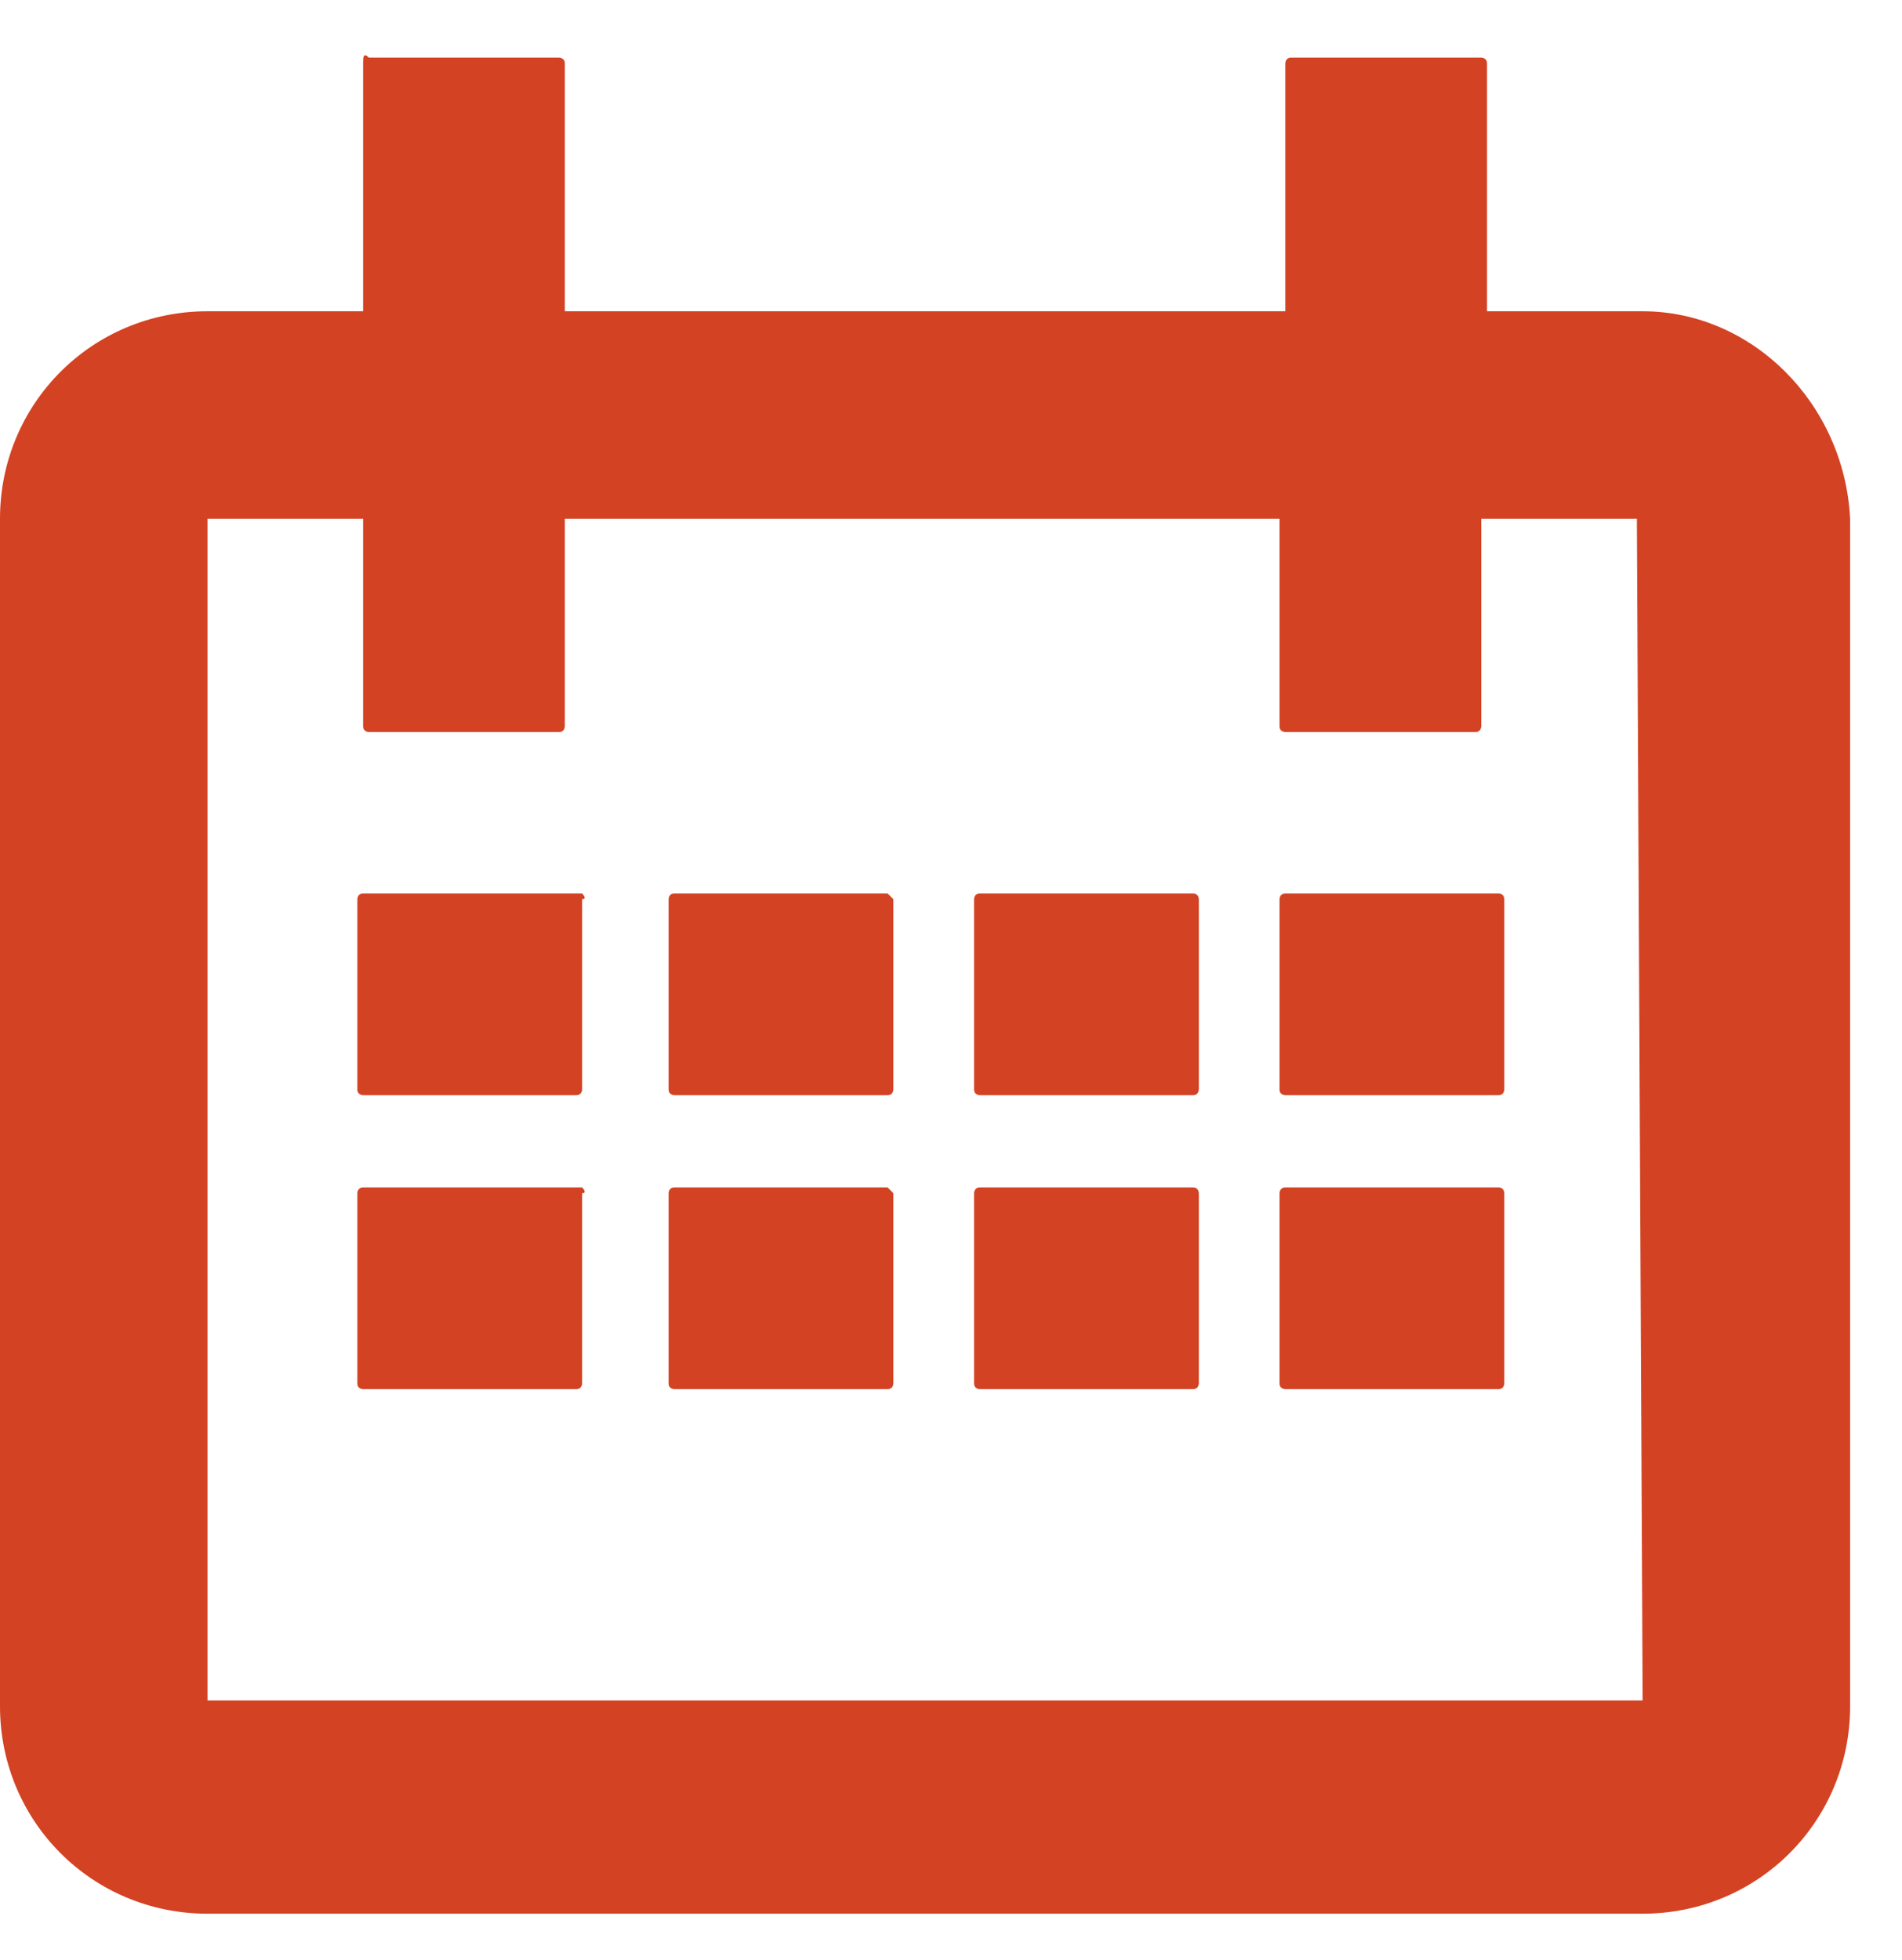
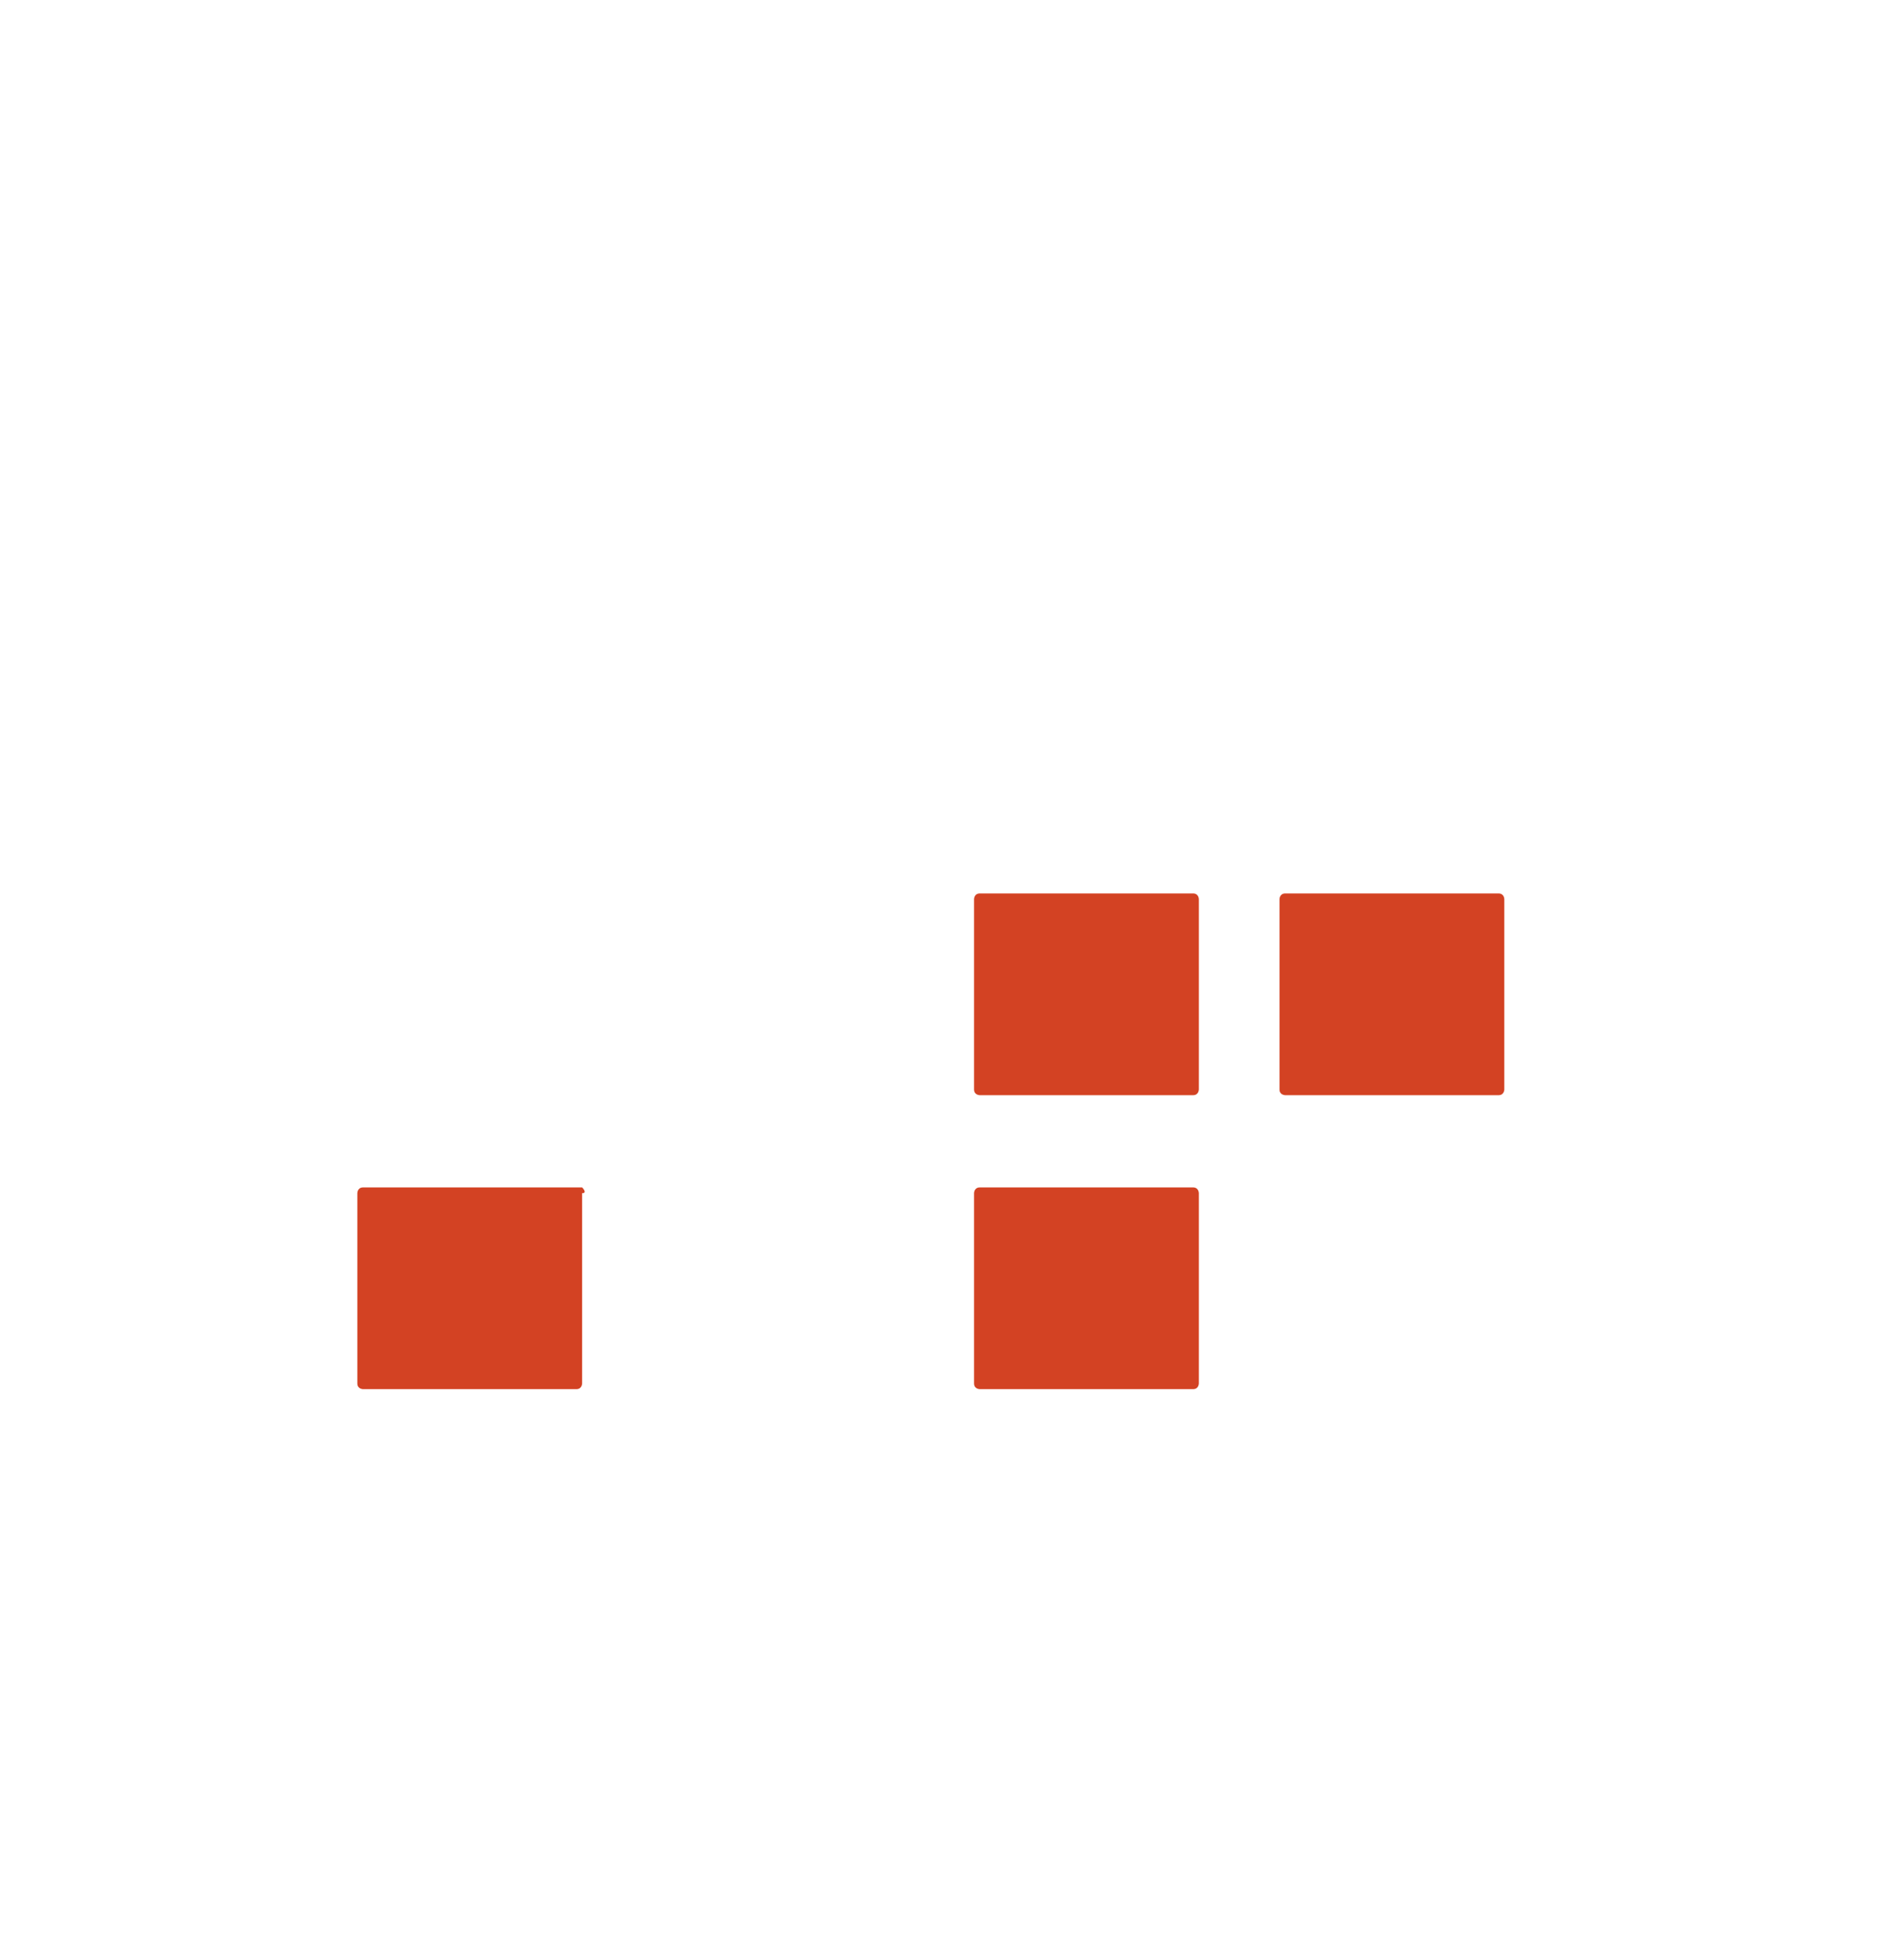
<svg xmlns="http://www.w3.org/2000/svg" version="1.1" id="Layer_1" x="0px" y="0px" viewBox="0 0 33 34" style="enable-background:new 0 0 33 34;" xml:space="preserve">
  <style type="text/css">
	.st0{fill:#D34223;}
</style>
  <g>
-     <path class="st0" d="M28.5,5.4h-2.7V1.1c0-0.1-0.1-0.1-0.1-0.1h-3.3c-0.1,0-0.1,0.1-0.1,0.1v4.3H9.8V1.1c0-0.1-0.1-0.1-0.1-0.1H6.4   C6.3,0.9,6.3,1,6.3,1.1v4.3H3.6C1.6,5.4,0,7,0,9v20.6c0,2,1.6,3.6,3.6,3.6h24.9c2,0,3.6-1.6,3.6-3.6V9C32,7,30.4,5.4,28.5,5.4z    M28.5,29.5H3.6V9h2.7v3.6c0,0.1,0.1,0.1,0.1,0.1h3.3c0.1,0,0.1-0.1,0.1-0.1V9h12.4v3.6c0,0.1,0.1,0.1,0.1,0.1h3.3   c0.1,0,0.1-0.1,0.1-0.1V9h2.7L28.5,29.5L28.5,29.5z" />
-     <path class="st0" d="M10.1,15.5H6.3c-0.1,0-0.1,0.1-0.1,0.1v3.3C6.2,19,6.3,19,6.3,19h3.7c0.1,0,0.1-0.1,0.1-0.1v-3.3   C10.2,15.6,10.1,15.5,10.1,15.5z" />
-     <path class="st0" d="M15.4,15.5h-3.7c-0.1,0-0.1,0.1-0.1,0.1v3.3c0,0.1,0.1,0.1,0.1,0.1h3.7c0.1,0,0.1-0.1,0.1-0.1v-3.3   C15.5,15.6,15.4,15.5,15.4,15.5z" />
    <path class="st0" d="M20.7,15.5H17c-0.1,0-0.1,0.1-0.1,0.1v3.3c0,0.1,0.1,0.1,0.1,0.1h3.7c0.1,0,0.1-0.1,0.1-0.1v-3.3   C20.8,15.6,20.8,15.5,20.7,15.5z" />
-     <path class="st0" d="M26,15.5h-3.7c-0.1,0-0.1,0.1-0.1,0.1v3.3c0,0.1,0.1,0.1,0.1,0.1H26c0.1,0,0.1-0.1,0.1-0.1v-3.3   C26.1,15.6,26.1,15.5,26,15.5z" />
+     <path class="st0" d="M26,15.5h-3.7c-0.1,0-0.1,0.1-0.1,0.1v3.3c0,0.1,0.1,0.1,0.1,0.1H26c0.1,0,0.1-0.1,0.1-0.1v-3.3   C26.1,15.6,26.1,15.5,26,15.5" />
    <path class="st0" d="M10.1,20.6H6.3c-0.1,0-0.1,0.1-0.1,0.1V24c0,0.1,0.1,0.1,0.1,0.1h3.7c0.1,0,0.1-0.1,0.1-0.1v-3.3   C10.2,20.7,10.1,20.6,10.1,20.6z" />
-     <path class="st0" d="M15.4,20.6h-3.7c-0.1,0-0.1,0.1-0.1,0.1V24c0,0.1,0.1,0.1,0.1,0.1h3.7c0.1,0,0.1-0.1,0.1-0.1v-3.3   C15.5,20.7,15.4,20.6,15.4,20.6z" />
    <path class="st0" d="M20.7,20.6H17c-0.1,0-0.1,0.1-0.1,0.1V24c0,0.1,0.1,0.1,0.1,0.1h3.7c0.1,0,0.1-0.1,0.1-0.1v-3.3   C20.8,20.7,20.8,20.6,20.7,20.6z" />
-     <path class="st0" d="M26,20.6h-3.7c-0.1,0-0.1,0.1-0.1,0.1V24c0,0.1,0.1,0.1,0.1,0.1H26c0.1,0,0.1-0.1,0.1-0.1v-3.3   C26.1,20.7,26.1,20.6,26,20.6z" />
  </g>
</svg>